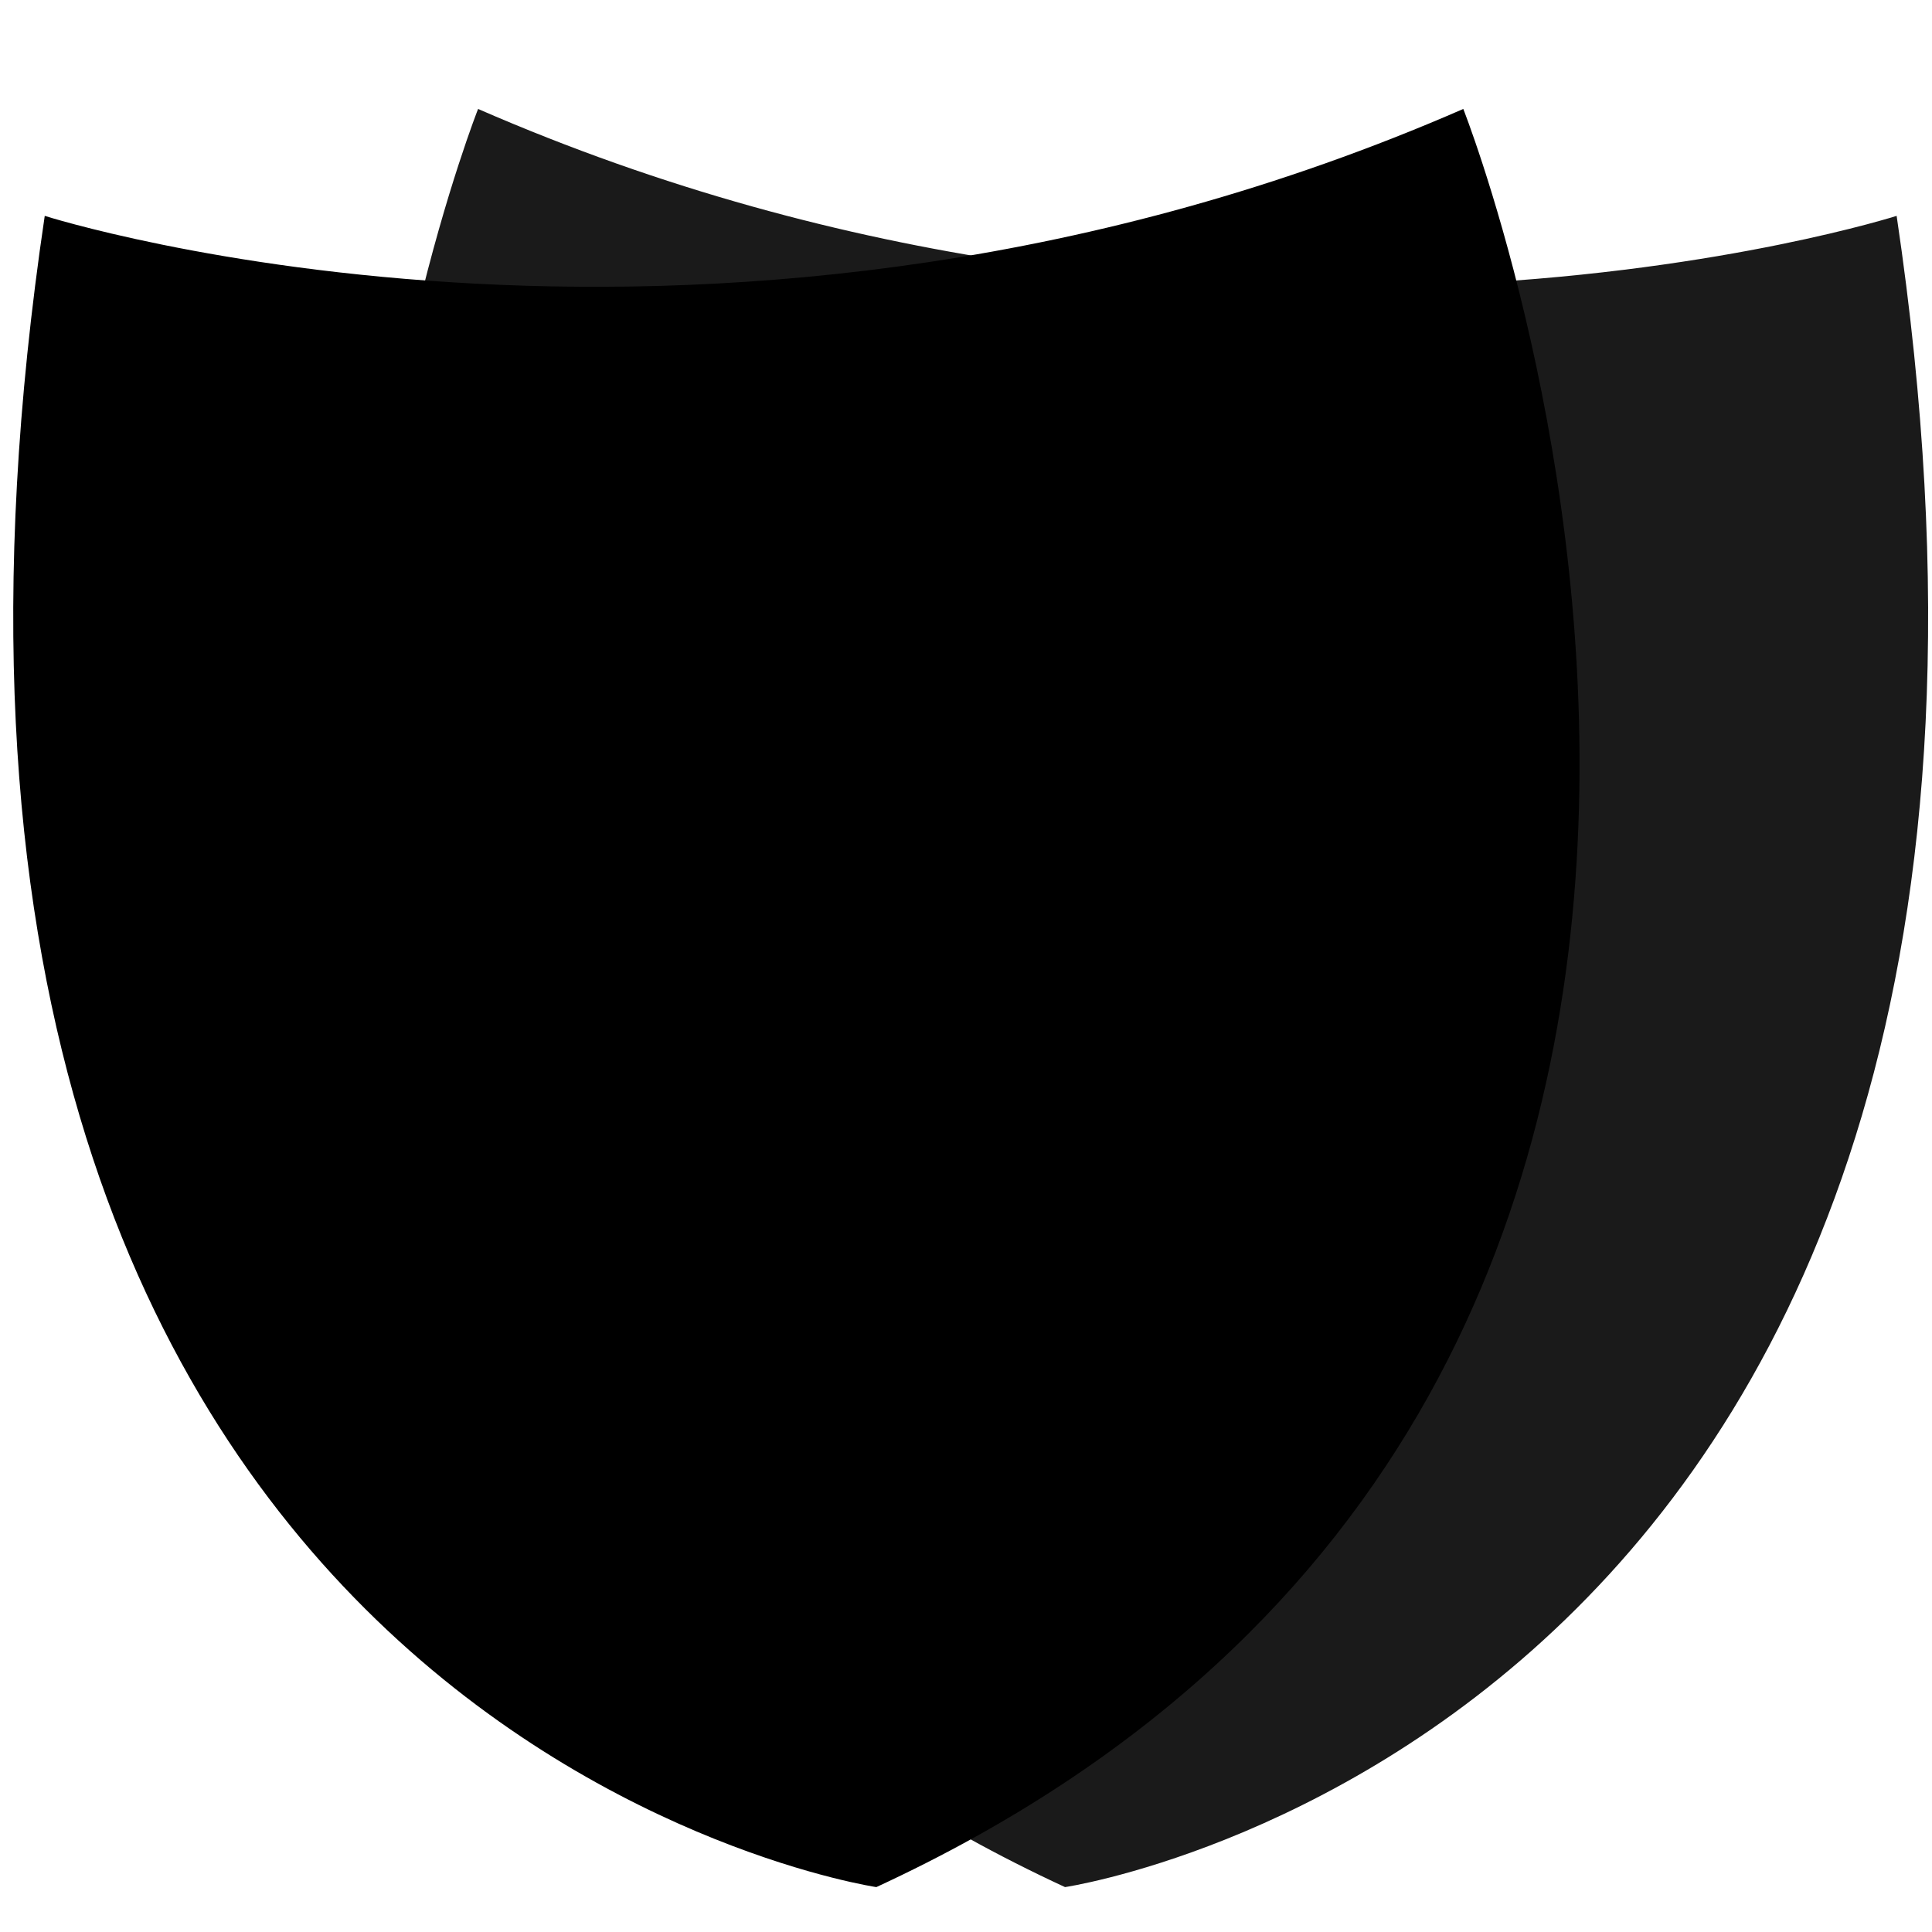
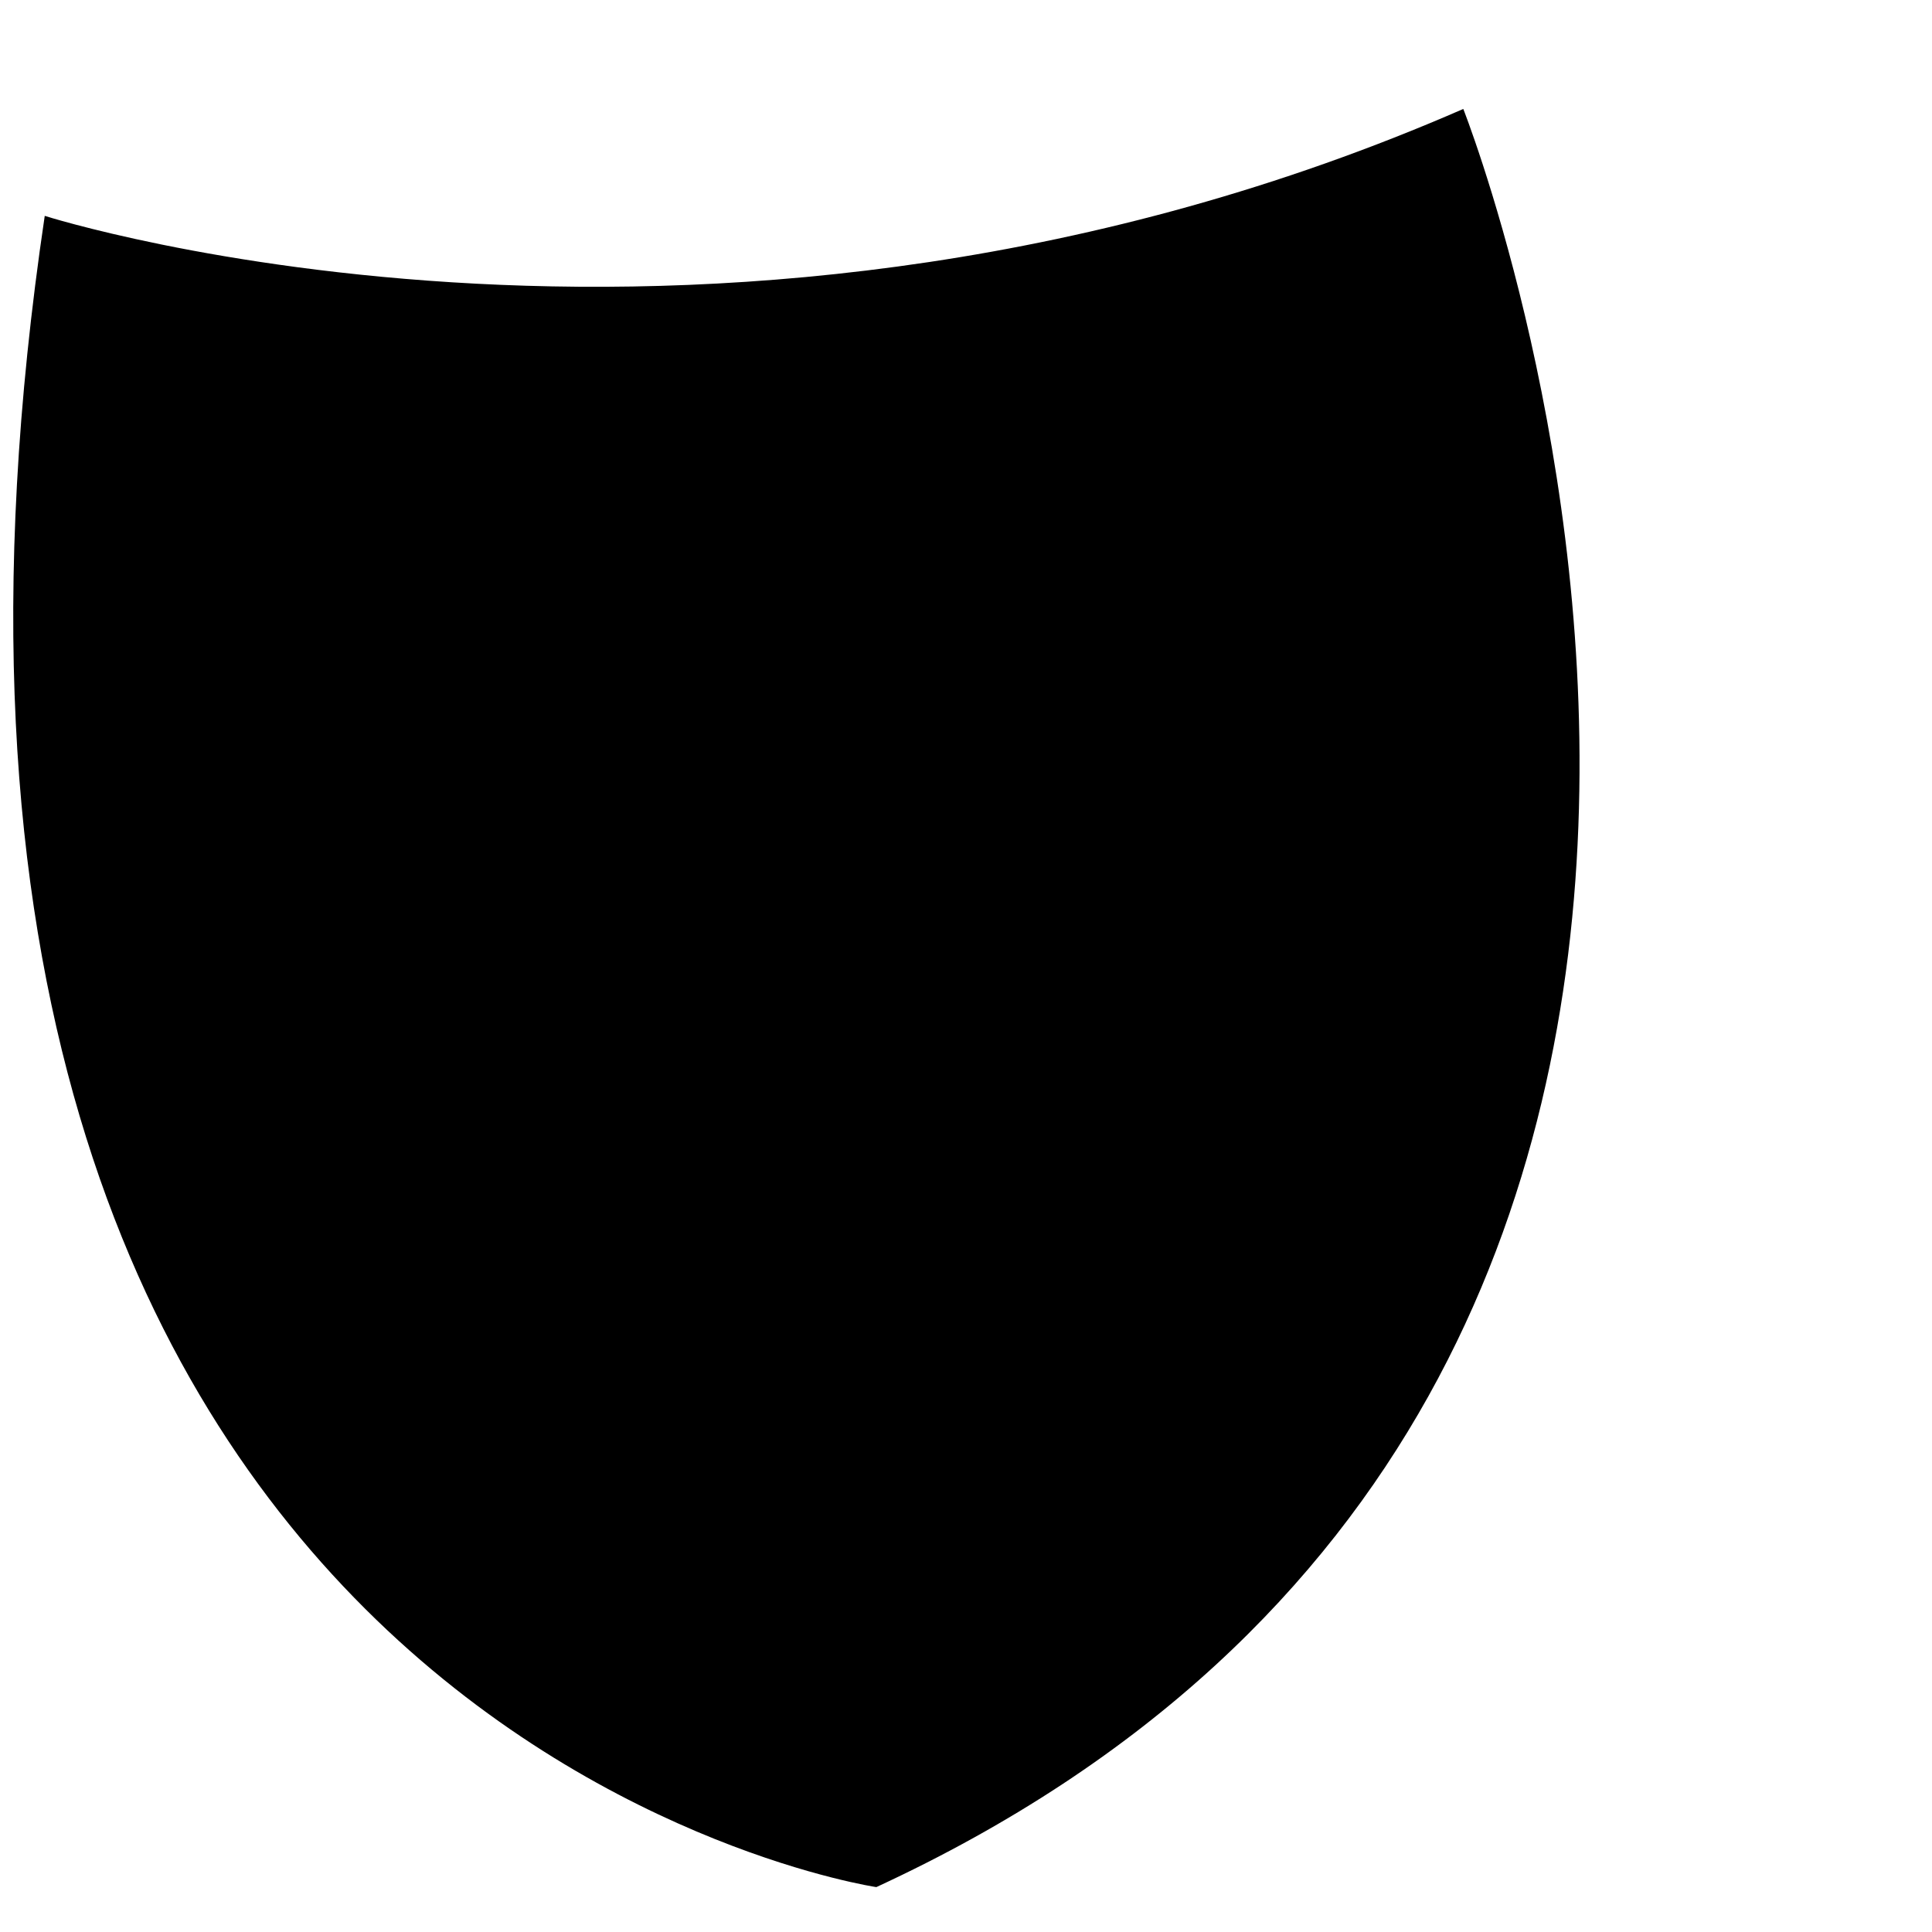
<svg xmlns="http://www.w3.org/2000/svg" xmlns:ns1="http://www.inkscape.org/namespaces/inkscape" xmlns:ns2="http://sodipodi.sourceforge.net/DTD/sodipodi-0.dtd" width="20" height="20" viewBox="0 0 5.292 5.292" version="1.1" id="svg1" ns1:version="1.4.2 (ebf0e940d0, 2025-05-08)" ns2:docname="agenttheater-logo.svg">
  <ns2:namedview id="namedview1" pagecolor="#ffffff" bordercolor="#111111" borderopacity="1" ns1:showpageshadow="0" ns1:pageopacity="0" ns1:pagecheckerboard="1" ns1:deskcolor="#d1d1d1" ns1:document-units="px" ns1:zoom="18.445538" ns1:cx="12.929956" ns1:cy="14.149763" ns1:window-width="2226" ns1:window-height="1223" ns1:window-x="0" ns1:window-y="0" ns1:window-maximized="1" ns1:current-layer="layer1" />
  <defs id="defs1" />
  <g ns1:label="Layer 1" ns1:groupmode="layer" id="layer1">
    <g id="g3" transform="matrix(0.306,0,0,0.306,-14.477,-15.702)">
-       <path style="display:inline;stroke-width:0.265" d="m 64.288,53.246 c 0,0 -6.059,1.938 -12.698,-0.957 0,0 -4.512,11.399 5.254,15.917 0,0 9.461,-1.401 7.444,-14.96 z" id="back" ns2:nodetypes="ccc" />
      <path style="display:inline;fill:oklch(0.51 0.07 327);fill-opacity:1;stroke-width:0.265" d="m 47.711,53.246 c 0,0 6.059,1.938 12.698,-0.957 0,0 4.512,11.399 -5.254,15.917 0,0 -9.461,-1.401 -7.444,-14.96 z" id="front" ns2:nodetypes="ccc" />
    </g>
  </g>
  <style>
        #back { fill: #1a1a1a; }
        @media (prefers-color-scheme: dark) {
            #back { fill: #d1d5dc; }
        }
    </style>
</svg>